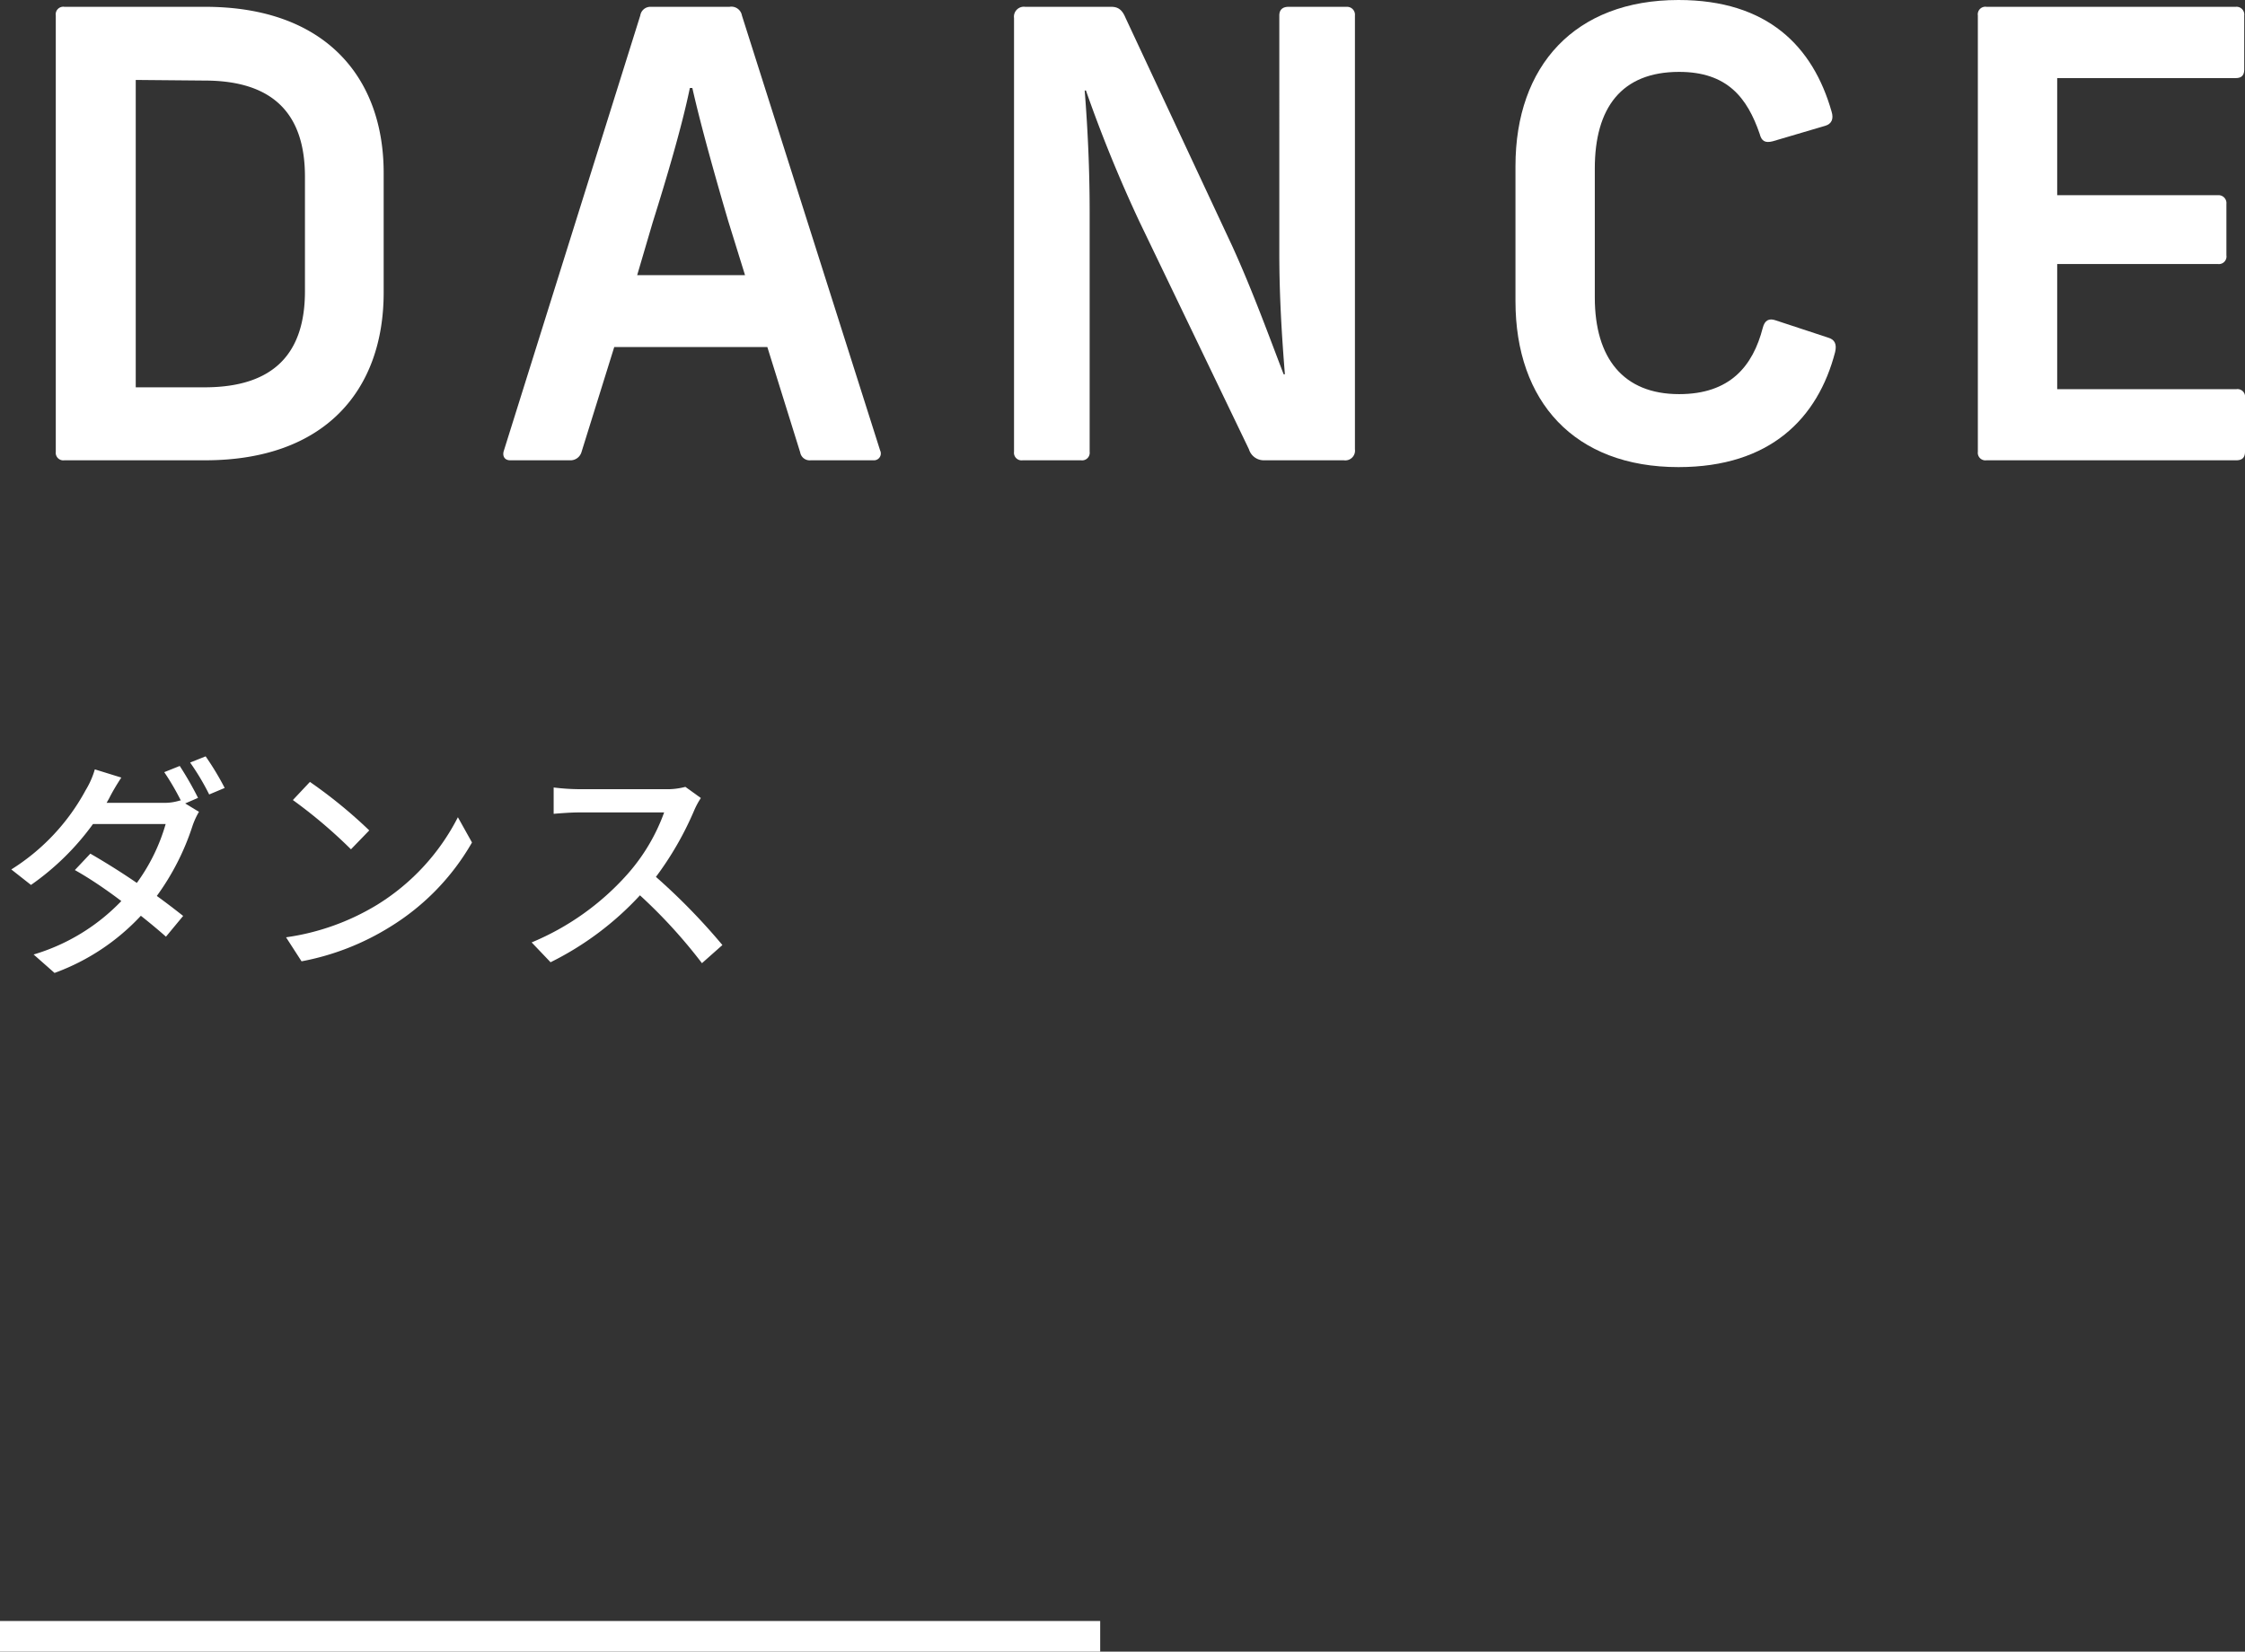
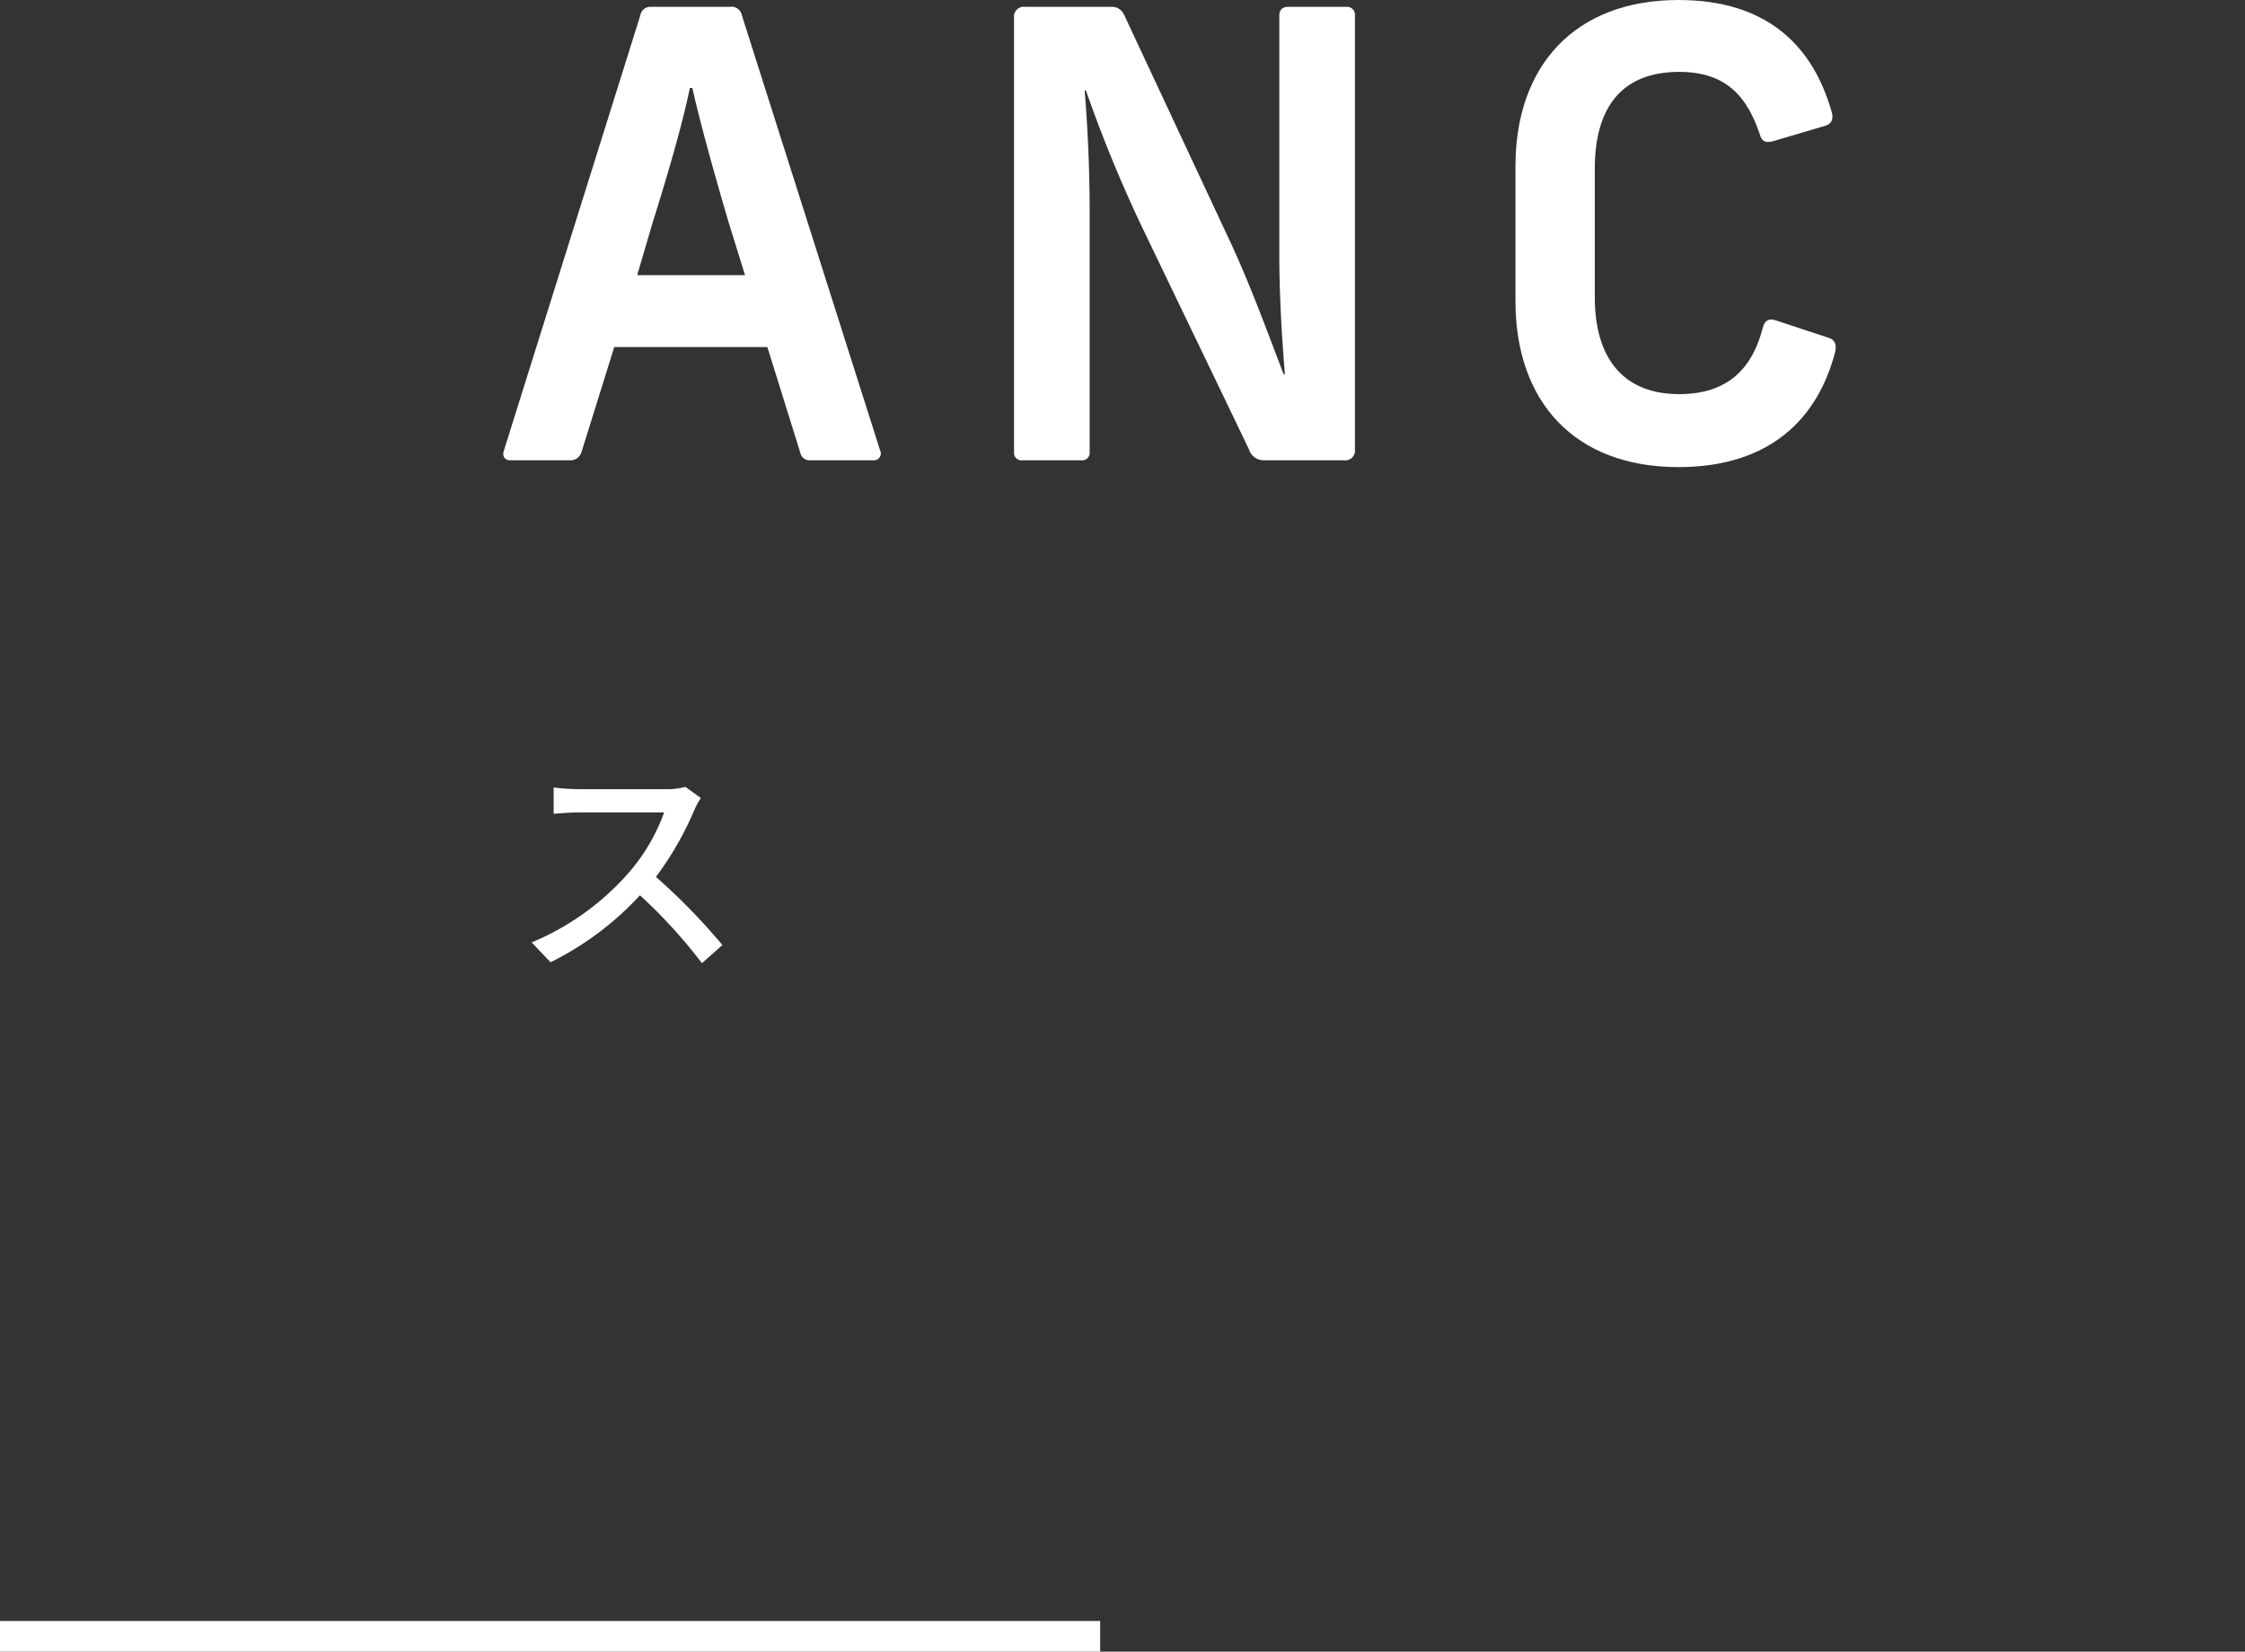
<svg xmlns="http://www.w3.org/2000/svg" viewBox="0 0 144.88 106.61">
  <rect x="0" y="0" width="144.88" height="106.61" fill="#333333" stroke="none" />
  <defs>
    <style>.cls-1{fill:#fff;}.cls-2{fill:none;stroke:#fff;stroke-miterlimit:10;stroke-width:1.98px;}</style>
  </defs>
  <g id="レイヤー_2" data-name="レイヤー 2">
    <g id="レイヤー_1-2" data-name="レイヤー 1">
-       <path class="cls-1" d="M12.78,51.5l-.83.36.89.54a4.85,4.85,0,0,0-.42.92,16.05,16.05,0,0,1-2.3,4.51c.65.47,1.23.92,1.7,1.29l-1.11,1.34c-.44-.39-1-.86-1.62-1.35A14.27,14.27,0,0,1,3.52,62.8L2.17,61.61a12.94,12.94,0,0,0,5.66-3.45c-1-.76-2.1-1.5-3-2l1-1.06c.9.52,2,1.2,3,1.89a12.09,12.09,0,0,0,1.86-3.8H6a16.8,16.8,0,0,1-4,3.93l-1.27-1A13.73,13.73,0,0,0,5.53,51a5.52,5.52,0,0,0,.59-1.34l1.71.53c-.3.45-.62,1-.78,1.33l-.17.3H10.5a3.31,3.31,0,0,0,1.11-.15l.06,0a16.27,16.27,0,0,0-1.07-1.83l1-.4A21.28,21.28,0,0,1,12.78,51.5Zm1.72-.64-1,.42a15.78,15.78,0,0,0-1.23-2.06l1-.4A18,18,0,0,1,14.5,50.86Z" />
-       <path class="cls-1" d="M24.34,58.4a14.25,14.25,0,0,0,5.21-5.65l.91,1.63a15.32,15.32,0,0,1-5.26,5.43,16.59,16.59,0,0,1-5.74,2.24l-1-1.55A15.42,15.42,0,0,0,24.34,58.4Zm-.51-4.8-1.18,1.22a32,32,0,0,0-3.75-3.18L20,50.47A31,31,0,0,1,23.83,53.6Z" />
      <path class="cls-1" d="M44.79,52.33a20.73,20.73,0,0,1-2.46,4.27A40.34,40.34,0,0,1,46.62,61L45.3,62.17a33.37,33.37,0,0,0-4-4.38,19.76,19.76,0,0,1-5.77,4.32l-1.22-1.28a17,17,0,0,0,6.17-4.39,12.32,12.32,0,0,0,2.38-4h-5.5c-.59,0-1.4.07-1.63.09v-1.7a14.43,14.43,0,0,0,1.63.11h5.56a4.59,4.59,0,0,0,1.31-.15l1,.72A5,5,0,0,0,44.79,52.33Z" />
-       <path class="cls-1" d="M24.76,11.16v7.72c0,6.32-3.8,10.83-11.52,10.83H4.16a.49.49,0,0,1-.56-.55V1A.49.49,0,0,1,4.16.44h9.08C21,.44,24.76,5,24.76,11.16Zm-16-6V25h4.44c4.56,0,6.48-2.28,6.48-6.2V11.4c0-3.92-1.92-6.2-6.48-6.2Z" />
      <path class="cls-1" d="M56.44,29.71H52.32a.62.62,0,0,1-.68-.51l-2.12-6.8H39.64l-2.12,6.8a.74.74,0,0,1-.76.51H32.92c-.36,0-.52-.28-.4-.63L41.32,1A.66.66,0,0,1,42,.44h5.08a.69.69,0,0,1,.8.56l8.92,28.08A.44.44,0,0,1,56.44,29.71ZM48.08,17.76,47,14.28c-.8-2.72-1.76-6.12-2.32-8.6h-.16C44,8.2,43,11.56,42.12,14.36l-1,3.4Z" />
      <path class="cls-1" d="M87.44,1V29a.63.63,0,0,1-.72.71h-5.2A1,1,0,0,1,80.6,29L73.52,14.28a89.62,89.62,0,0,1-3.44-8.44H70c.2,2.52.32,5.12.32,7.84V29.16a.49.49,0,0,1-.56.55H66a.49.49,0,0,1-.56-.55v-28a.64.64,0,0,1,.72-.72h5.56c.48,0,.72.24.92.72l6.88,14.72c1.28,2.8,2.4,5.88,3.32,8.28h.08c-.2-2.48-.36-5.08-.36-7.8V1c0-.36.2-.56.6-.56h3.76A.51.51,0,0,1,87.44,1Z" />
      <path class="cls-1" d="M118.2,7.2c.15.48,0,.8-.41.92l-3.39,1c-.48.12-.72,0-.84-.48-.8-2.32-2.08-4-5.2-4-3.72,0-5.44,2.32-5.44,6.24V19.2c0,3.92,1.84,6.24,5.44,6.24,3.28,0,4.76-1.8,5.4-4.28q.18-.72.84-.48L118,21.8c.39.12.55.4.43.92-1.11,4.28-4.19,7.43-10.11,7.43-6.72,0-10.52-4.23-10.52-10.71V10.72C97.8,4.24,101.64,0,108.32,0,114.08,0,117,3,118.2,7.2Z" />
-       <path class="cls-1" d="M144.83,1V4.48c0,.4-.19.56-.55.56H132.76V12.6h10.36a.51.51,0,0,1,.56.56v3.32a.49.49,0,0,1-.56.56H132.76v8.08h11.56a.49.49,0,0,1,.56.56v3.48c0,.39-.2.55-.56.55H128.2a.49.49,0,0,1-.56-.55V1a.49.49,0,0,1,.56-.56h16.08A.5.5,0,0,1,144.83,1Z" />
      <line class="cls-2" y1="105.62" x2="71" y2="105.62" />
    </g>
  </g>
</svg>